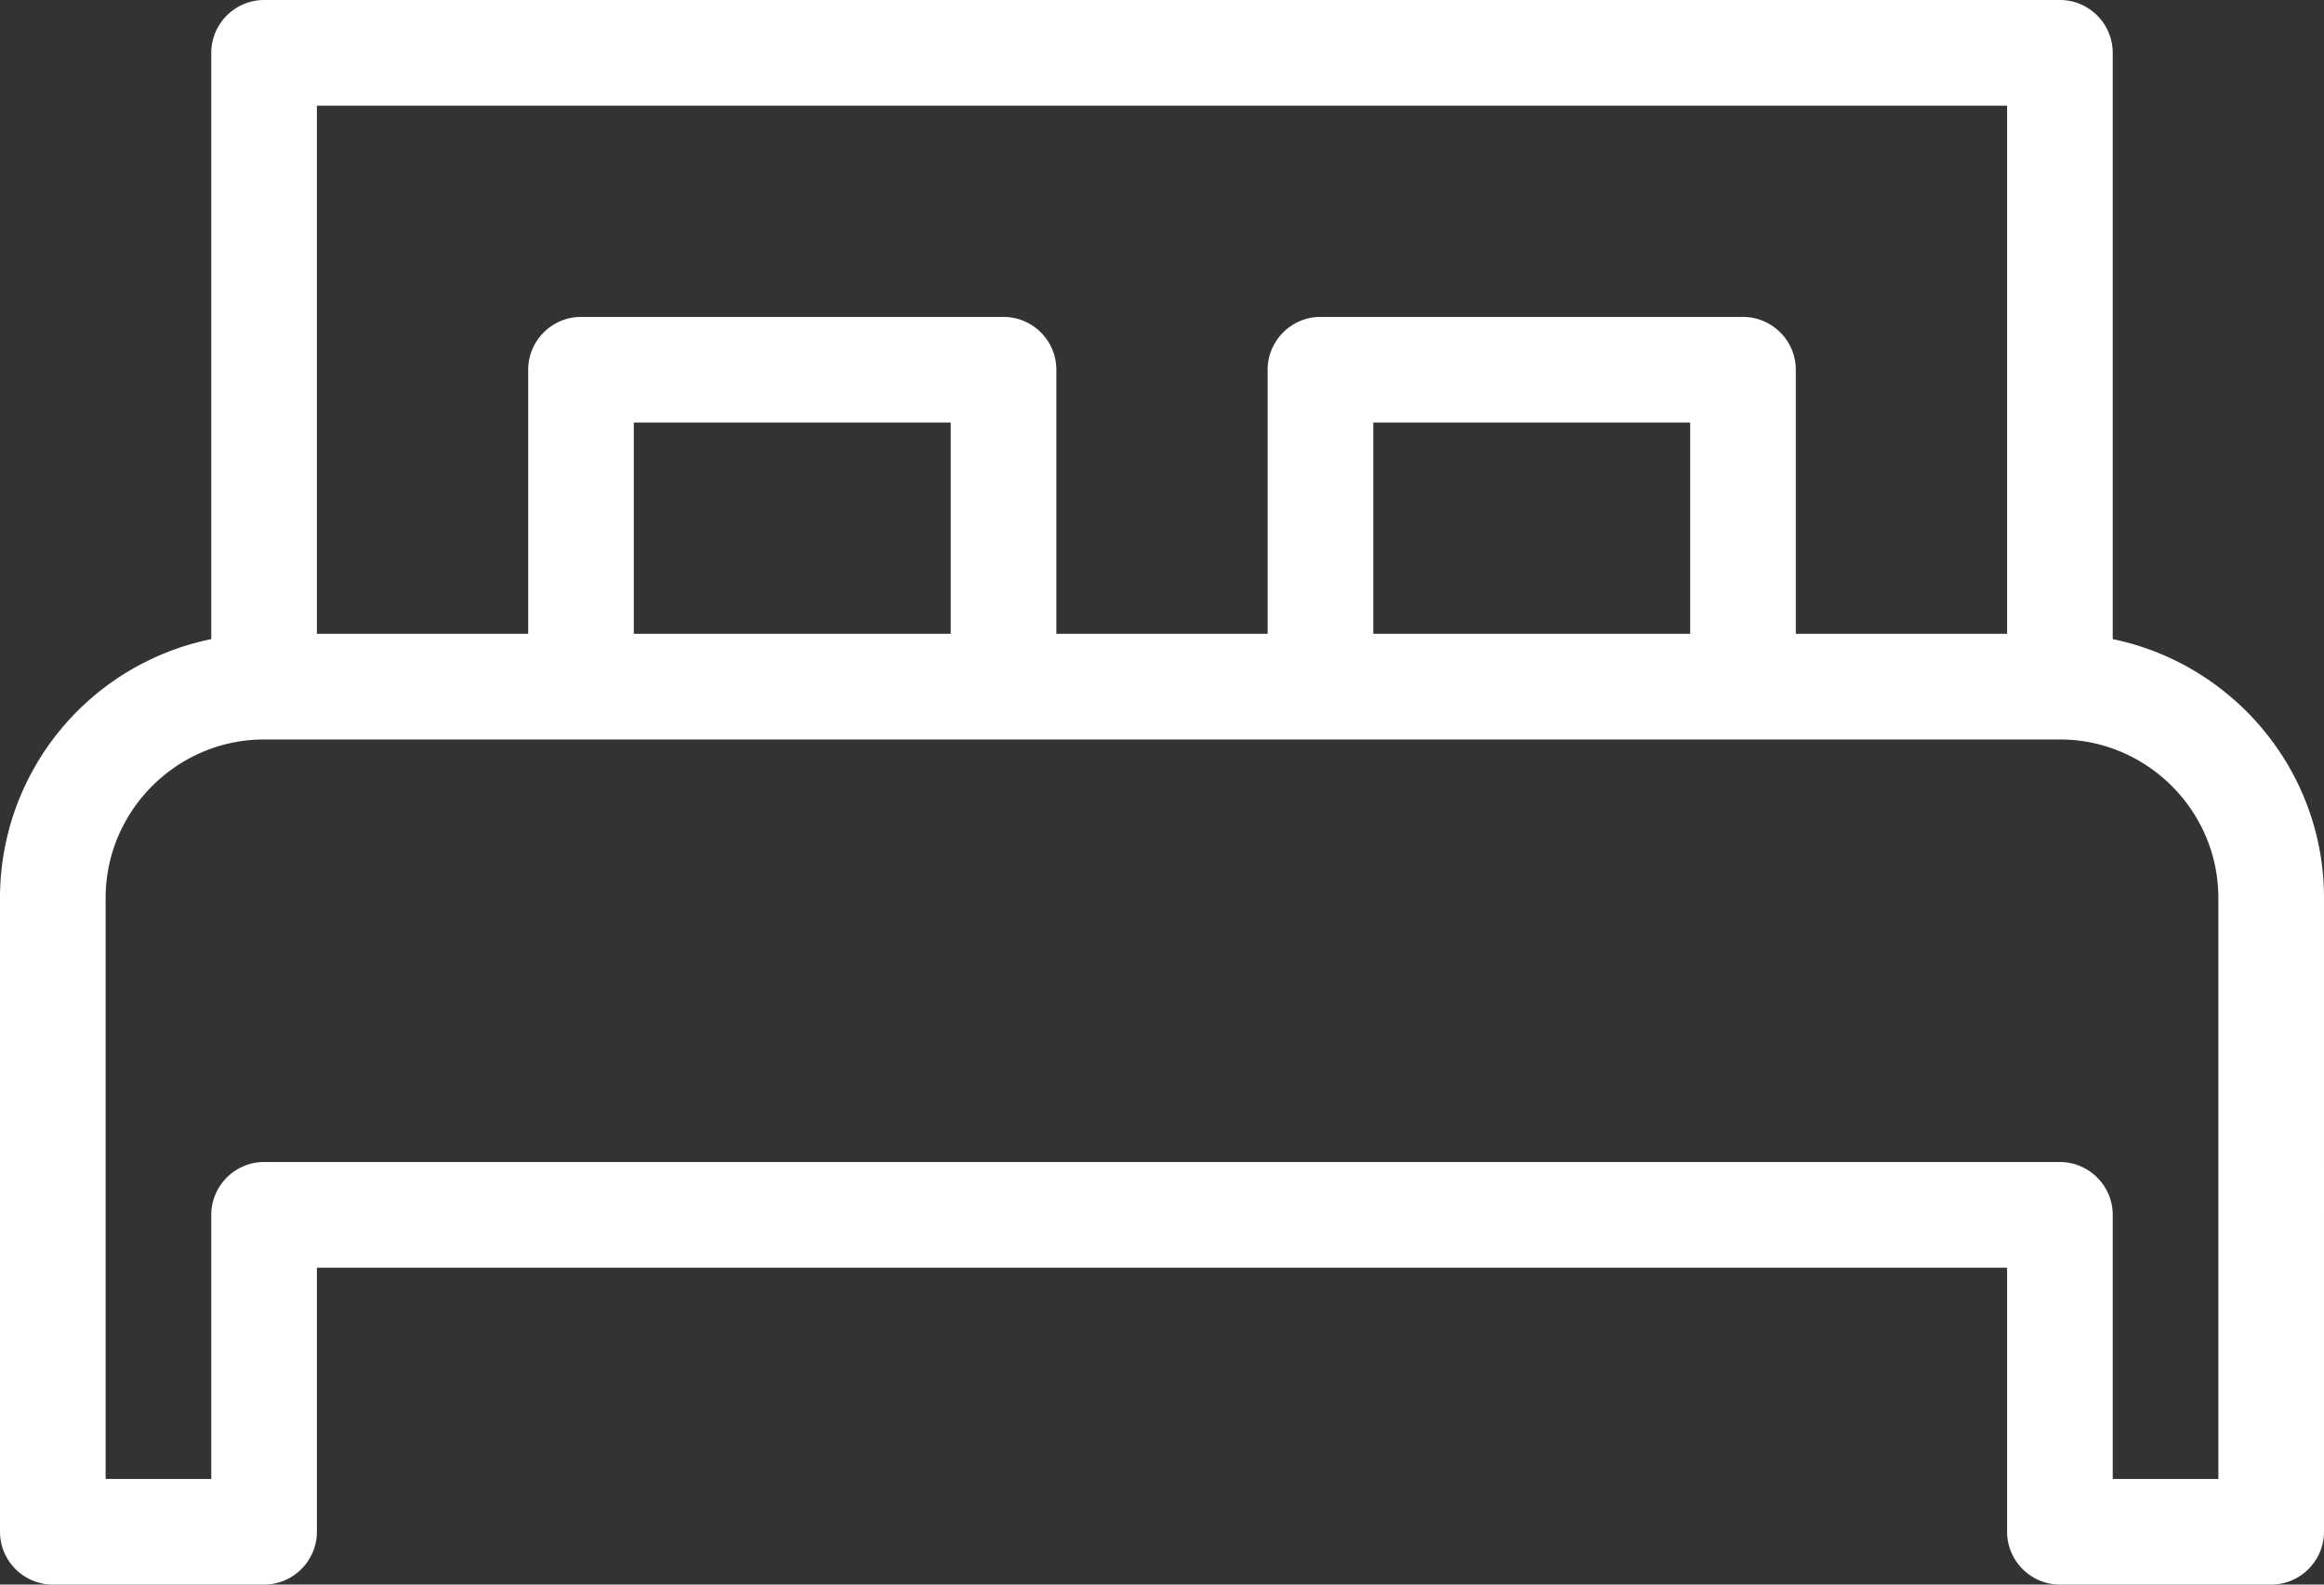
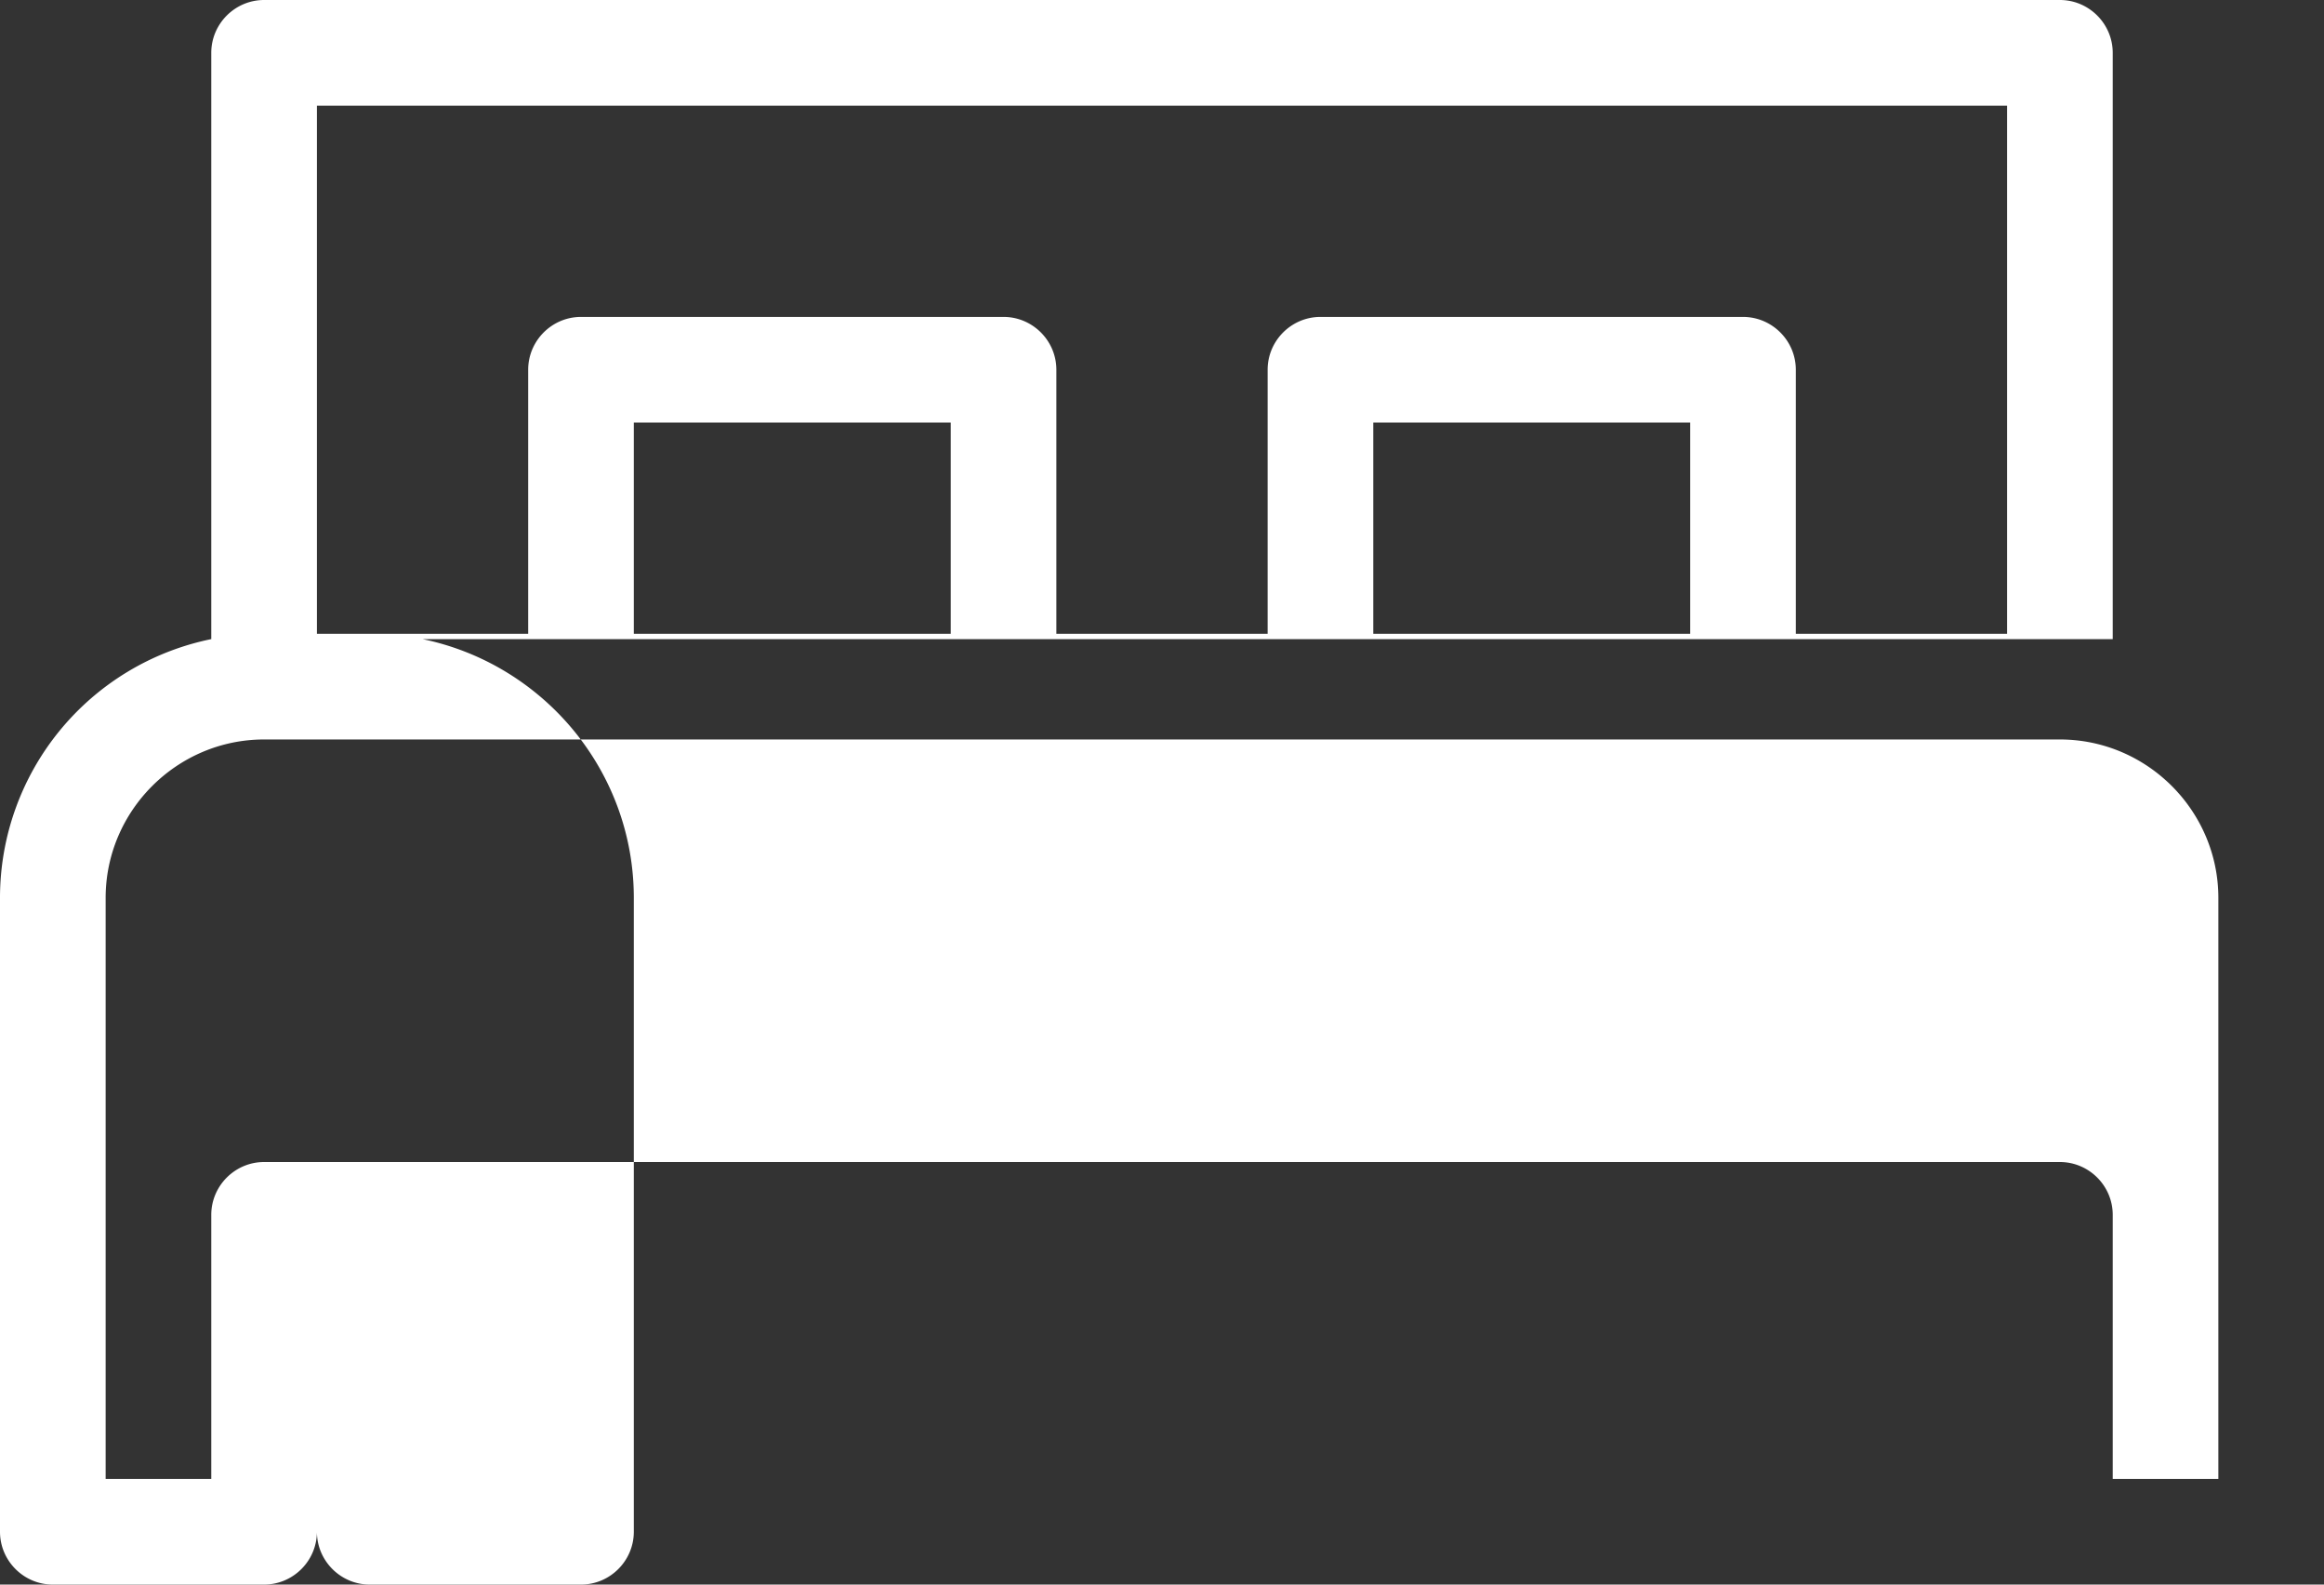
<svg xmlns="http://www.w3.org/2000/svg" width="44" height="30" viewBox="0 0 44 30">
  <rect x="0" y="0" width="44" height="30" fill="#333333" stroke="none" />
-   <path d="M40 12.1V1c0-.55-.45-1-1-1H5c-.55 0-1 .45-1 1v11.1A5 5 0 0 0 0 17v12c0 .55.45 1 1 1h4c.55 0 1-.45 1-1v-5h32v5c0 .55.45 1 1 1h4c.55 0 1-.45 1-1V17c0-2.41-1.72-4.43-4-4.9ZM6 2h32v10h-4V7c0-.55-.45-1-1-1h-8c-.55 0-1 .45-1 1v5h-4V7c0-.55-.45-1-1-1h-8c-.55 0-1 .45-1 1v5H6V2Zm26 10h-6V8h6v4Zm-14 0h-6V8h6v4Zm24 16h-2v-5c0-.55-.45-1-1-1H5c-.55 0-1 .45-1 1v5H2V17c0-1.65 1.35-3 3-3h34c1.65 0 3 1.35 3 3v11Z" style="fill:#fff" />
+   <path d="M40 12.1V1c0-.55-.45-1-1-1H5c-.55 0-1 .45-1 1v11.1A5 5 0 0 0 0 17v12c0 .55.45 1 1 1h4c.55 0 1-.45 1-1v-5v5c0 .55.45 1 1 1h4c.55 0 1-.45 1-1V17c0-2.41-1.72-4.43-4-4.9ZM6 2h32v10h-4V7c0-.55-.45-1-1-1h-8c-.55 0-1 .45-1 1v5h-4V7c0-.55-.45-1-1-1h-8c-.55 0-1 .45-1 1v5H6V2Zm26 10h-6V8h6v4Zm-14 0h-6V8h6v4Zm24 16h-2v-5c0-.55-.45-1-1-1H5c-.55 0-1 .45-1 1v5H2V17c0-1.65 1.35-3 3-3h34c1.65 0 3 1.35 3 3v11Z" style="fill:#fff" />
</svg>